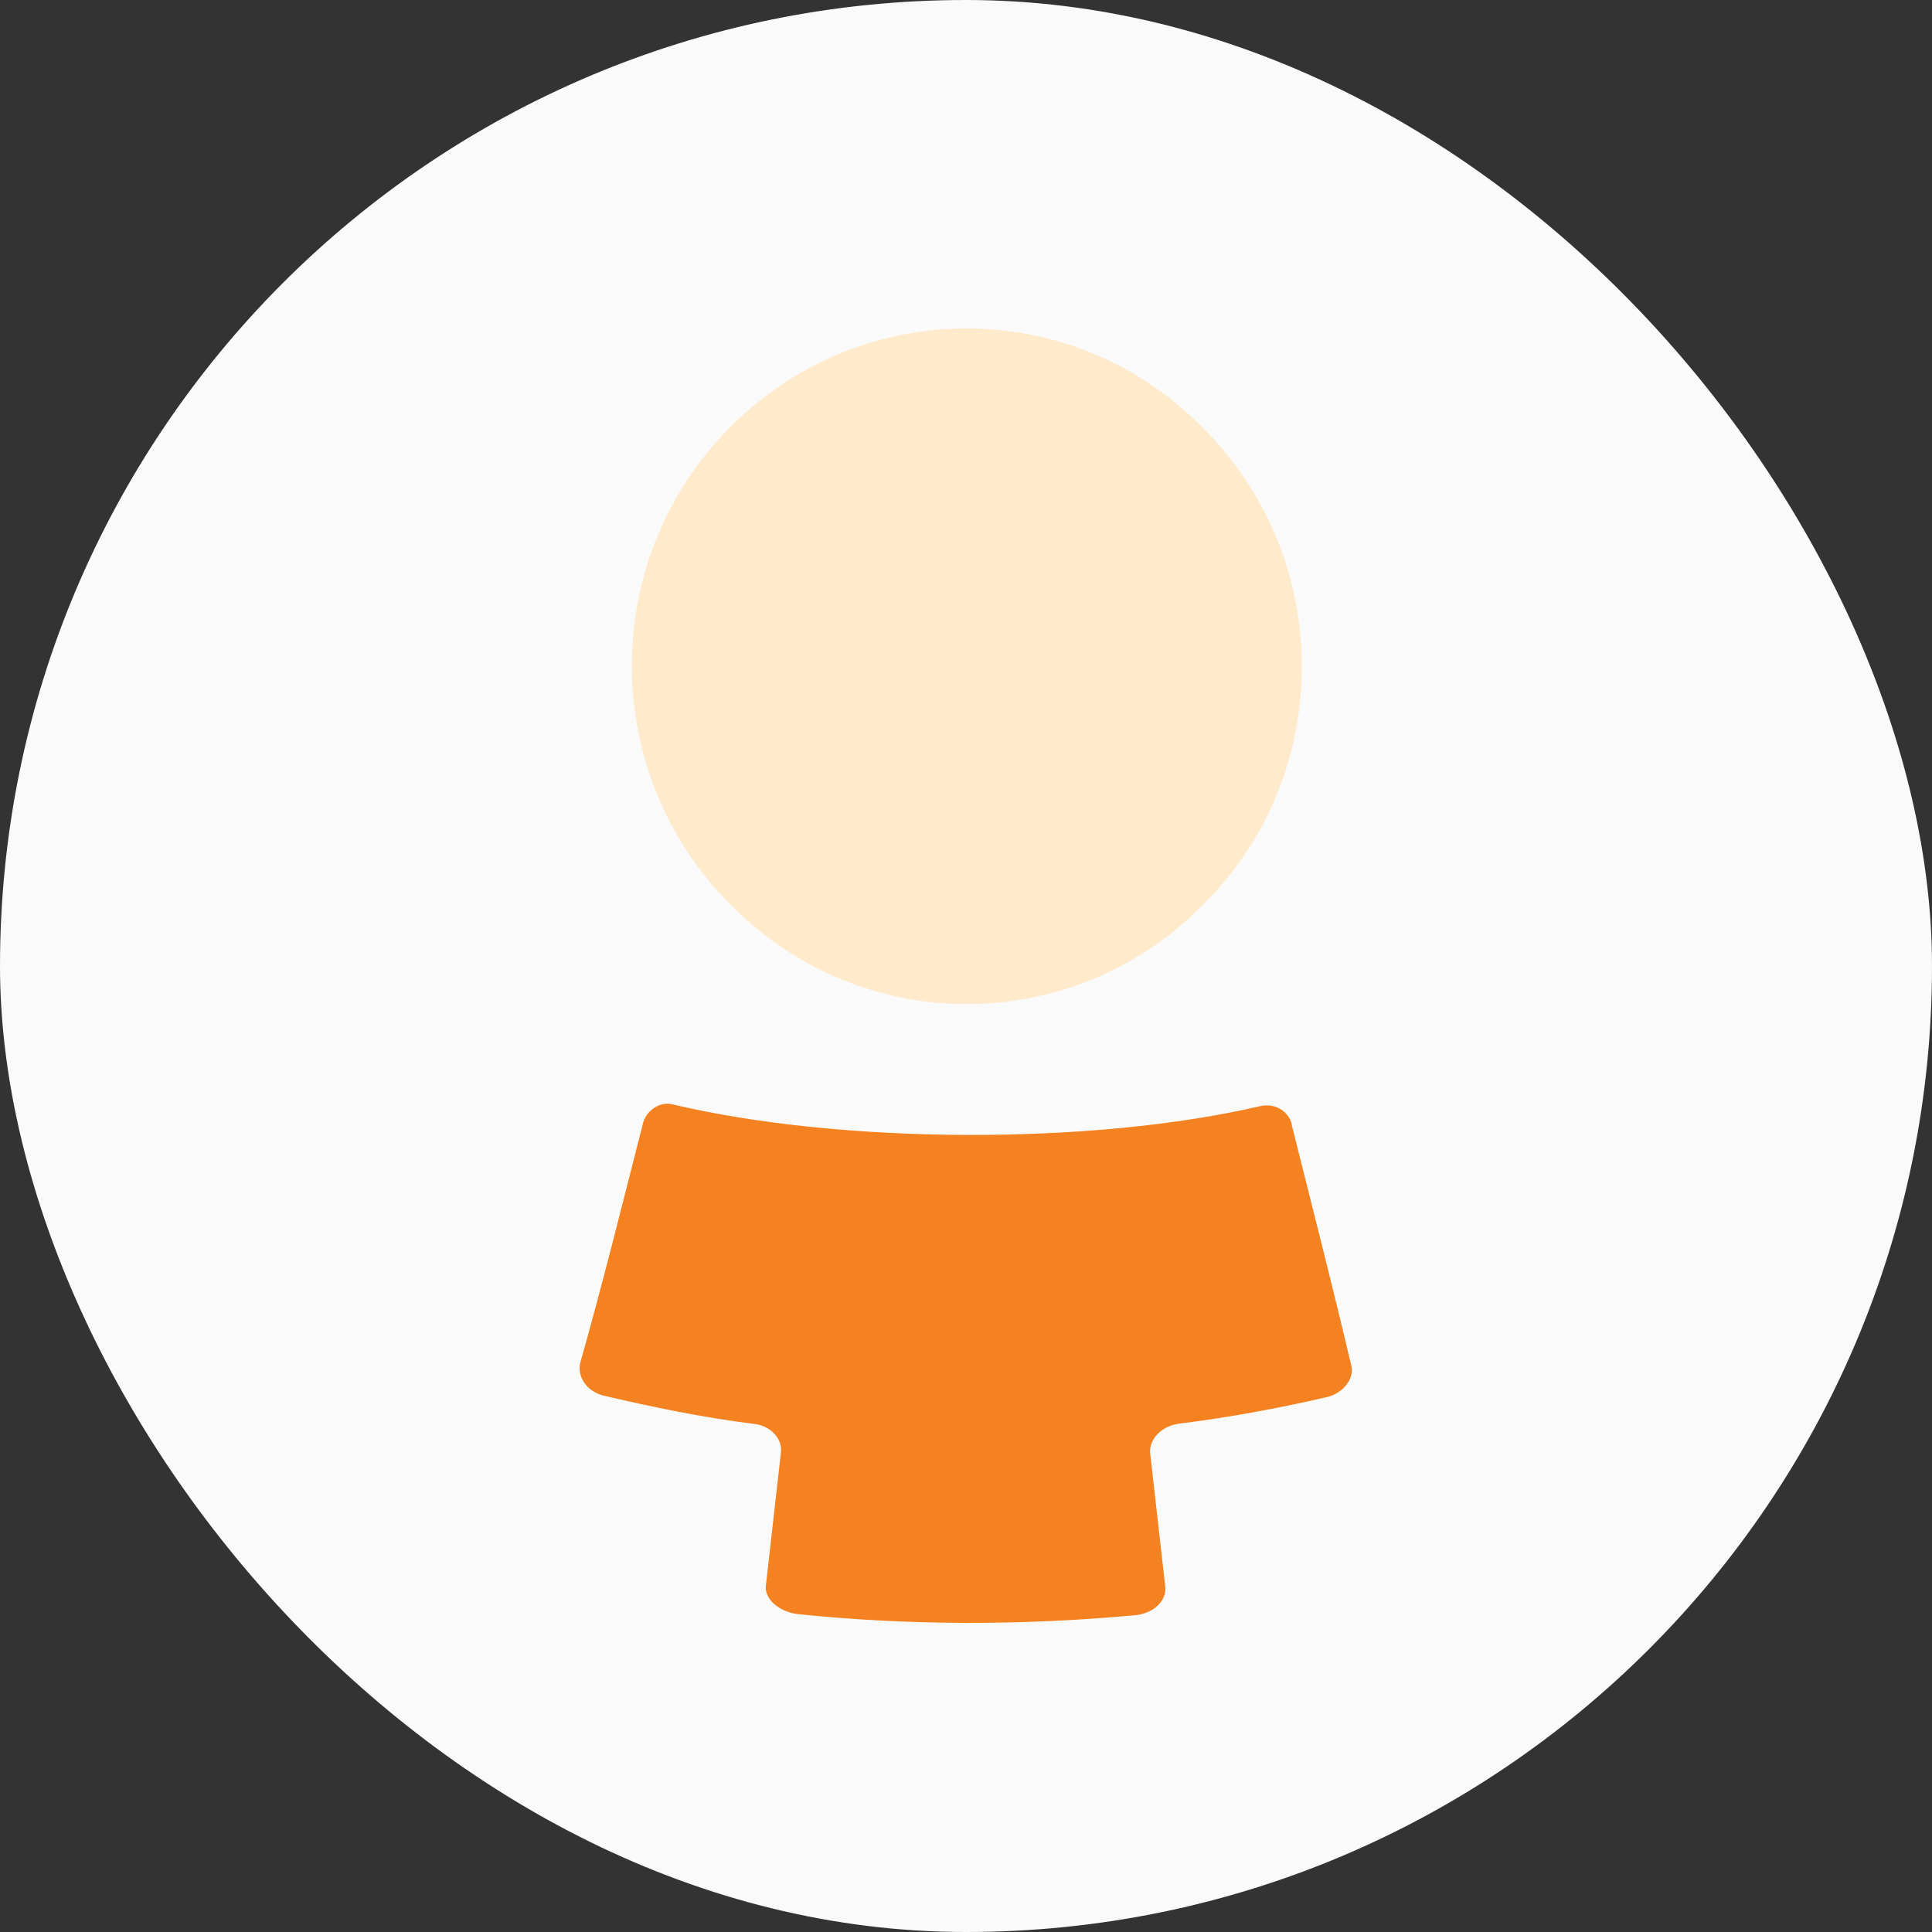
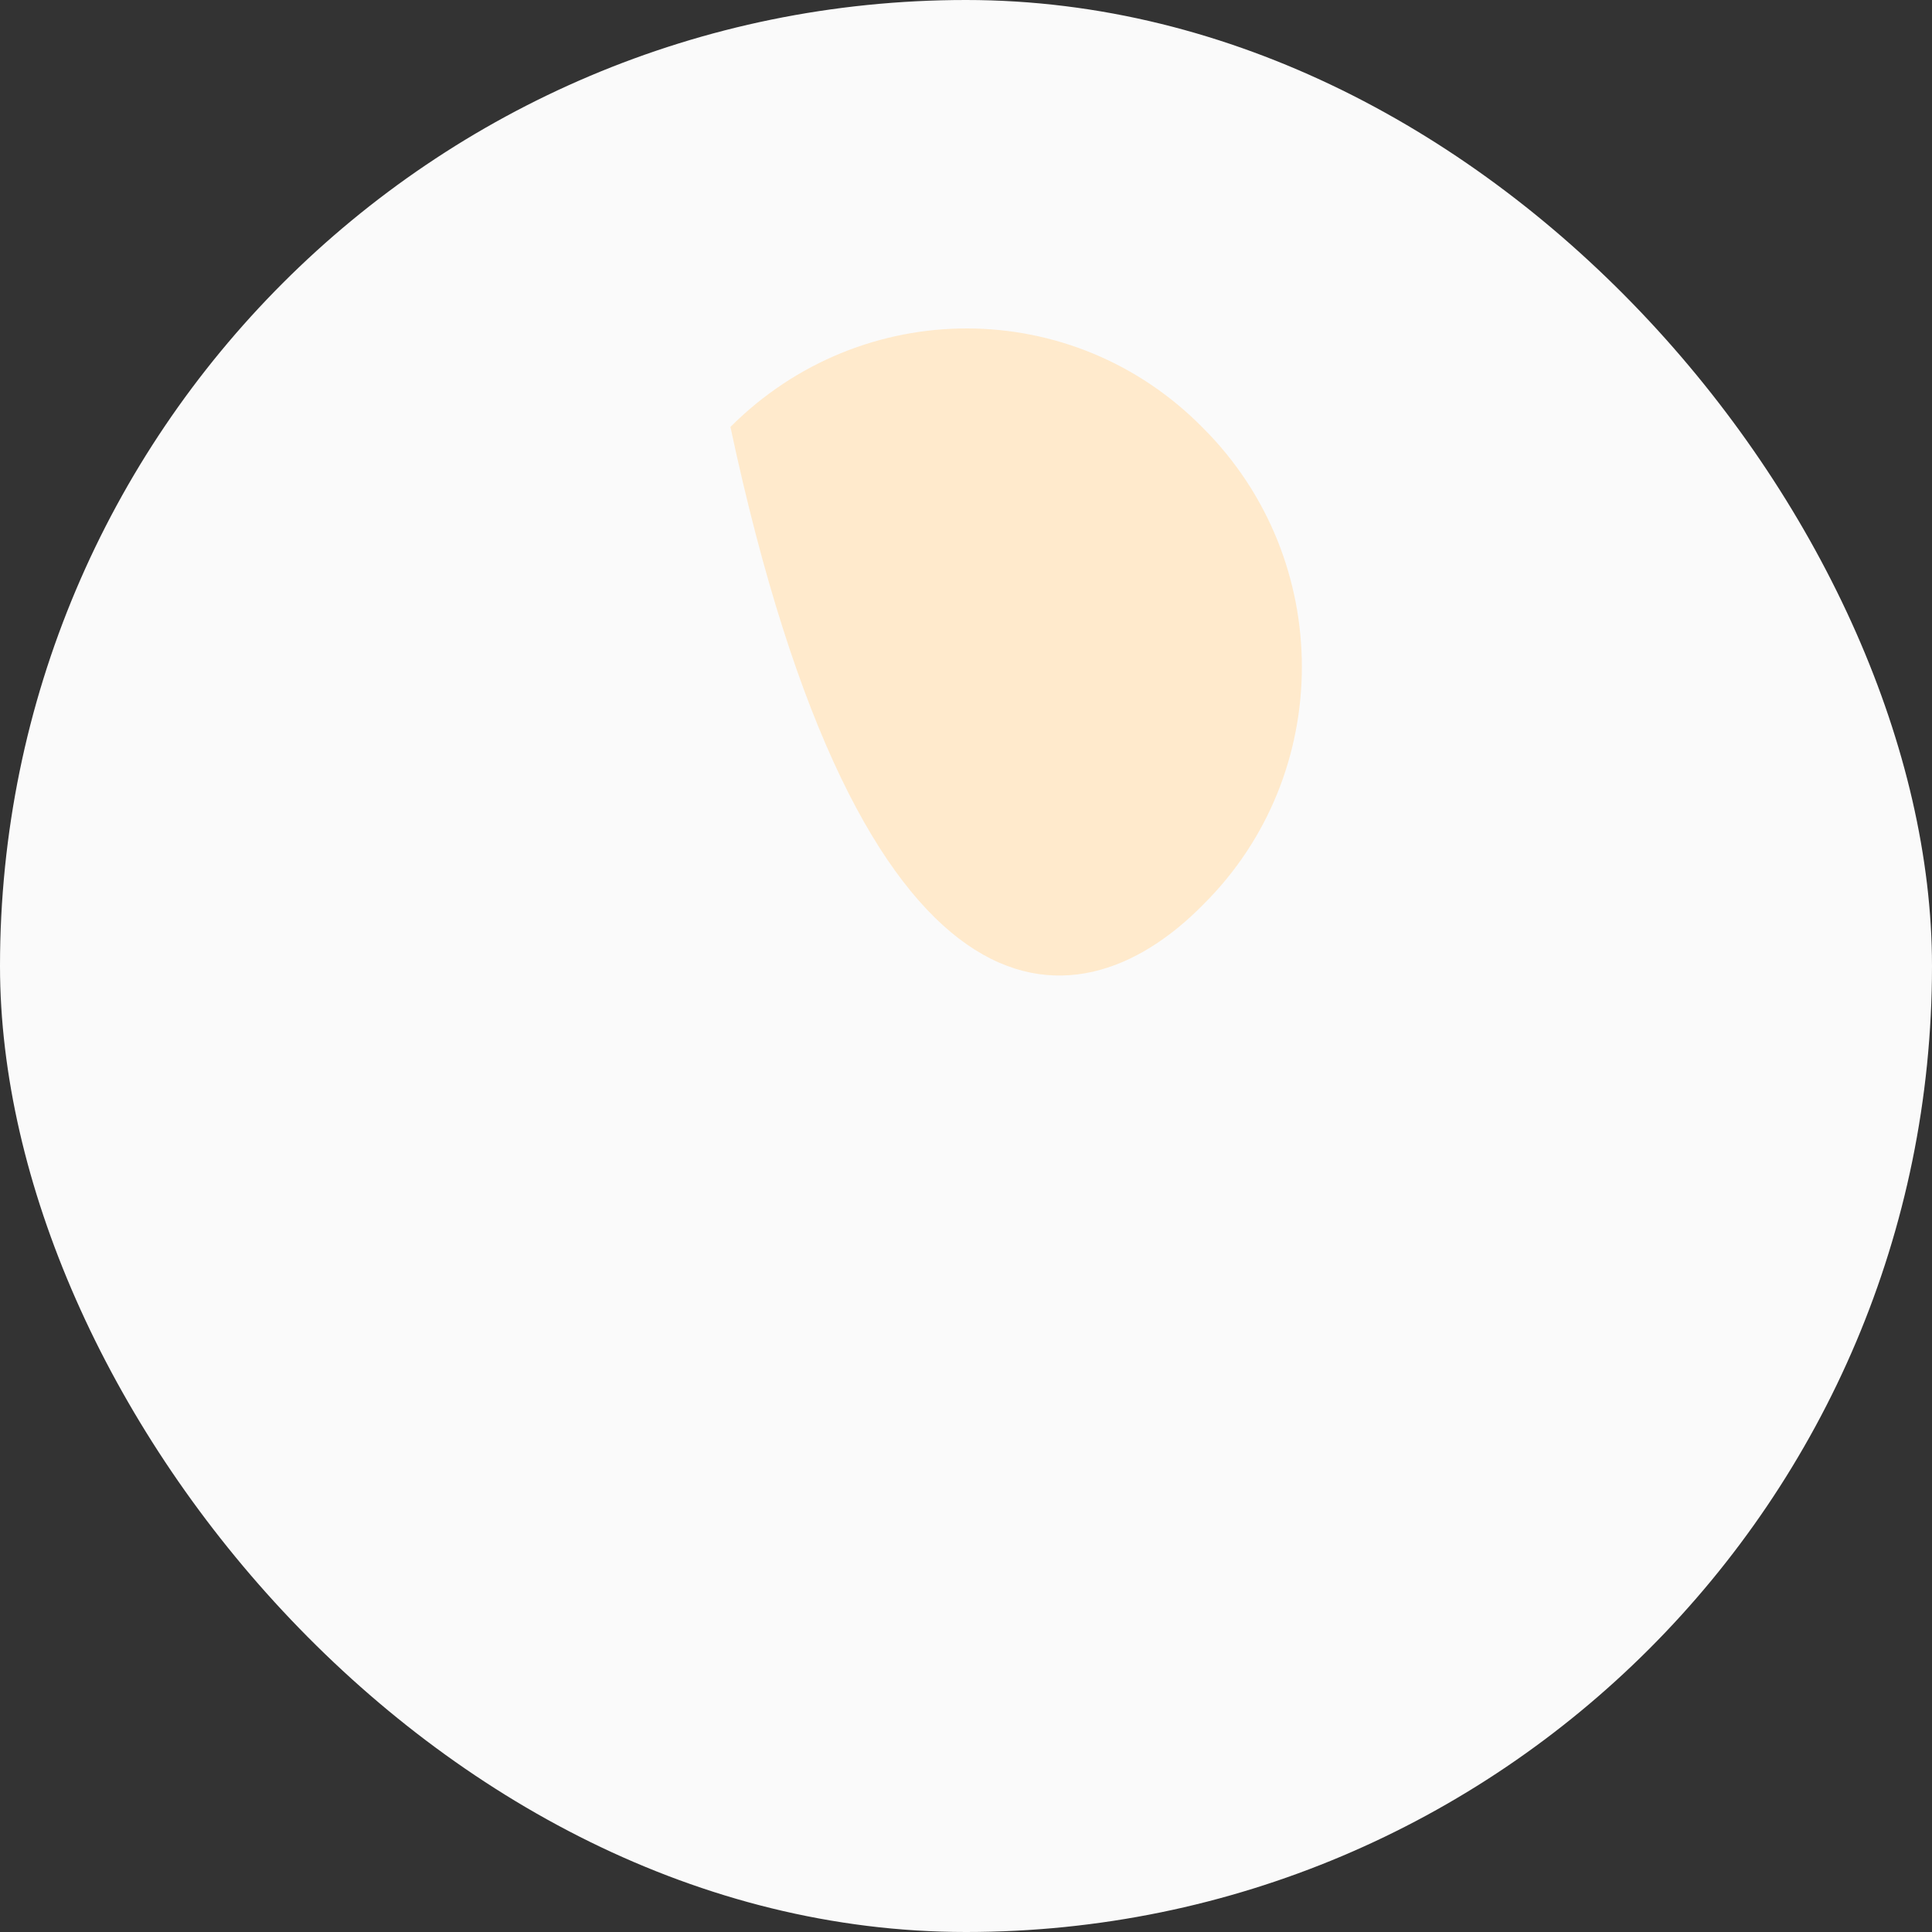
<svg xmlns="http://www.w3.org/2000/svg" width="100" height="100" viewBox="0 0 100 100" fill="none">
  <rect x="0" y="0" width="100" height="100" fill="#333333" stroke="none" />
  <rect width="100" height="100" rx="50" fill="#FAFAFA" />
-   <path d="M62.28 22.164C55.54 15.29 44.612 15.29 37.807 22.098C31.002 28.905 31.002 40.009 37.807 46.817C44.547 53.69 55.54 53.69 62.28 46.817C69.086 40.075 69.086 28.971 62.28 22.164Z" fill="#FFEACC" />
-   <path d="M33.292 58.099C33.488 57.438 34.208 56.975 34.862 57.174C43.565 59.223 56.522 59.289 65.29 57.24C66.01 57.108 66.664 57.504 66.861 58.165V58.231C67.907 62.395 68.954 66.493 69.936 70.657C70.132 71.318 69.543 72.111 68.693 72.309C66.141 72.904 63.589 73.367 60.971 73.697C60.121 73.829 59.466 74.49 59.532 75.217C59.793 77.531 60.055 79.844 60.317 82.157C60.382 82.884 59.663 83.545 58.681 83.611C52.857 84.14 47.033 84.14 41.275 83.545C40.293 83.413 39.574 82.752 39.639 82.091C39.901 79.778 40.163 77.465 40.424 75.151C40.49 74.424 39.835 73.763 38.985 73.697C36.367 73.367 33.815 72.838 31.263 72.243C30.413 72.045 29.889 71.318 30.02 70.591C31.198 66.427 32.245 62.197 33.292 58.099Z" fill="#F58220" />
+   <path d="M62.28 22.164C55.54 15.29 44.612 15.29 37.807 22.098C44.547 53.69 55.54 53.69 62.28 46.817C69.086 40.075 69.086 28.971 62.28 22.164Z" fill="#FFEACC" />
</svg>